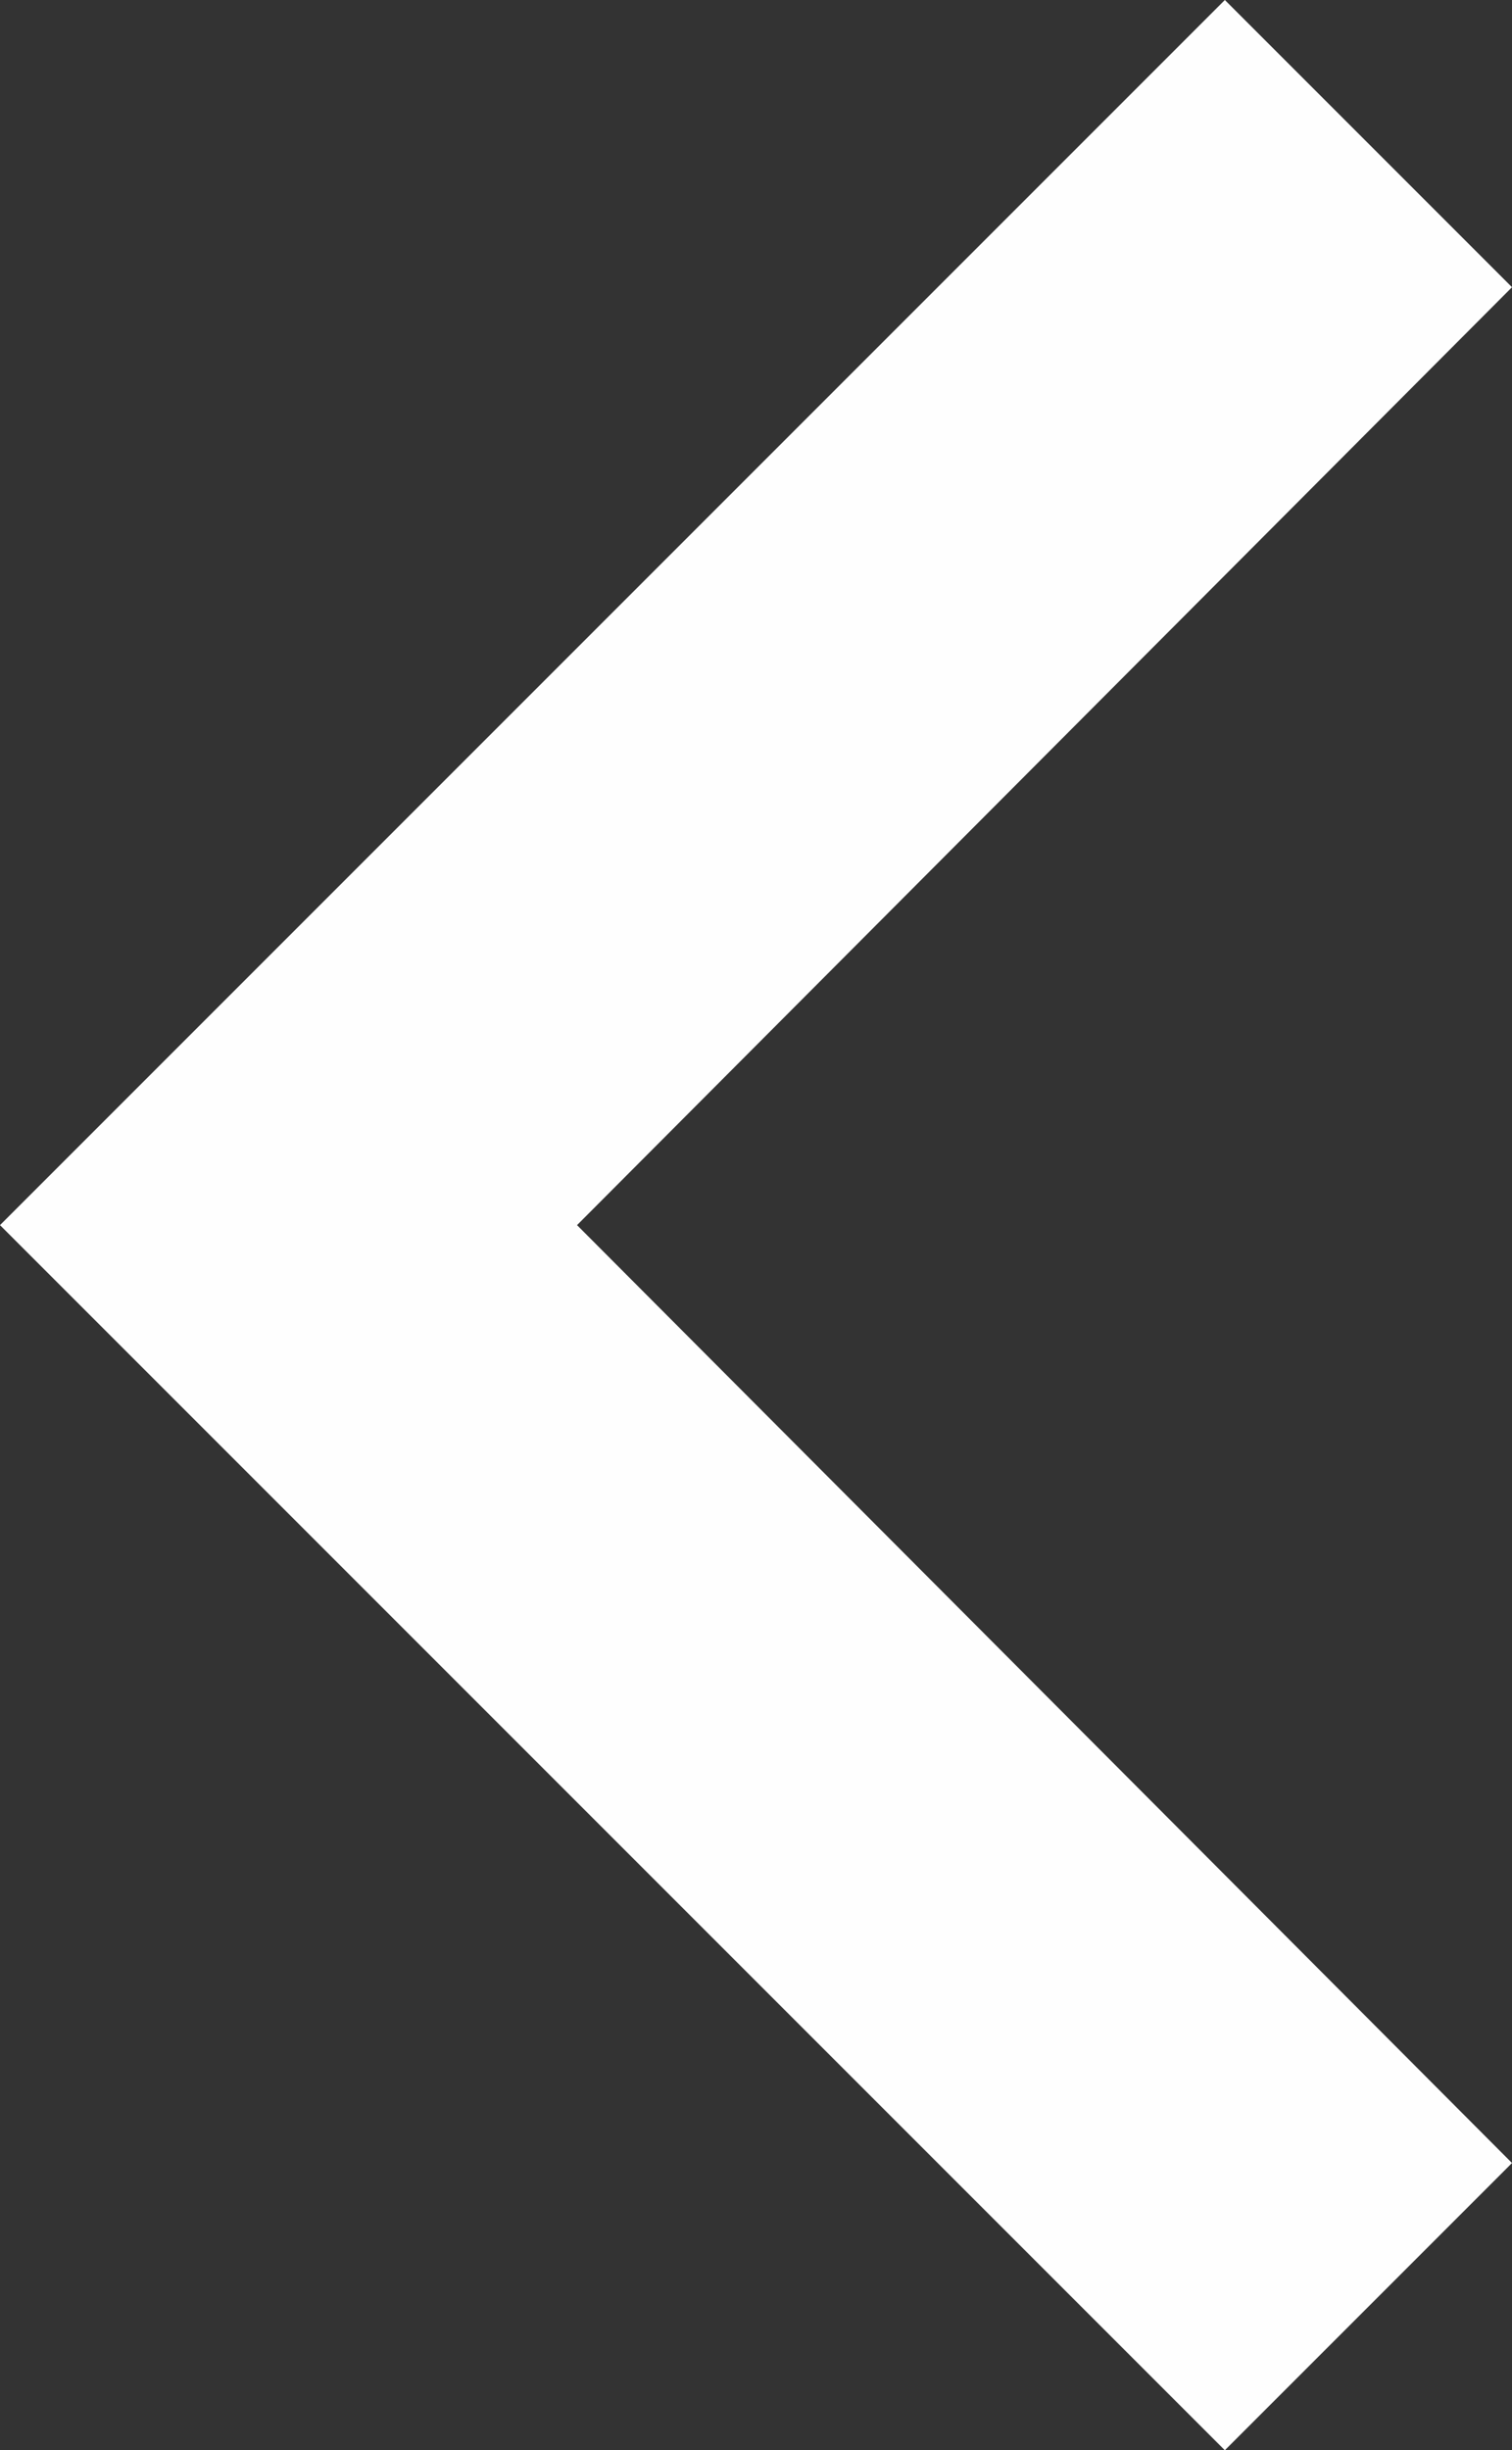
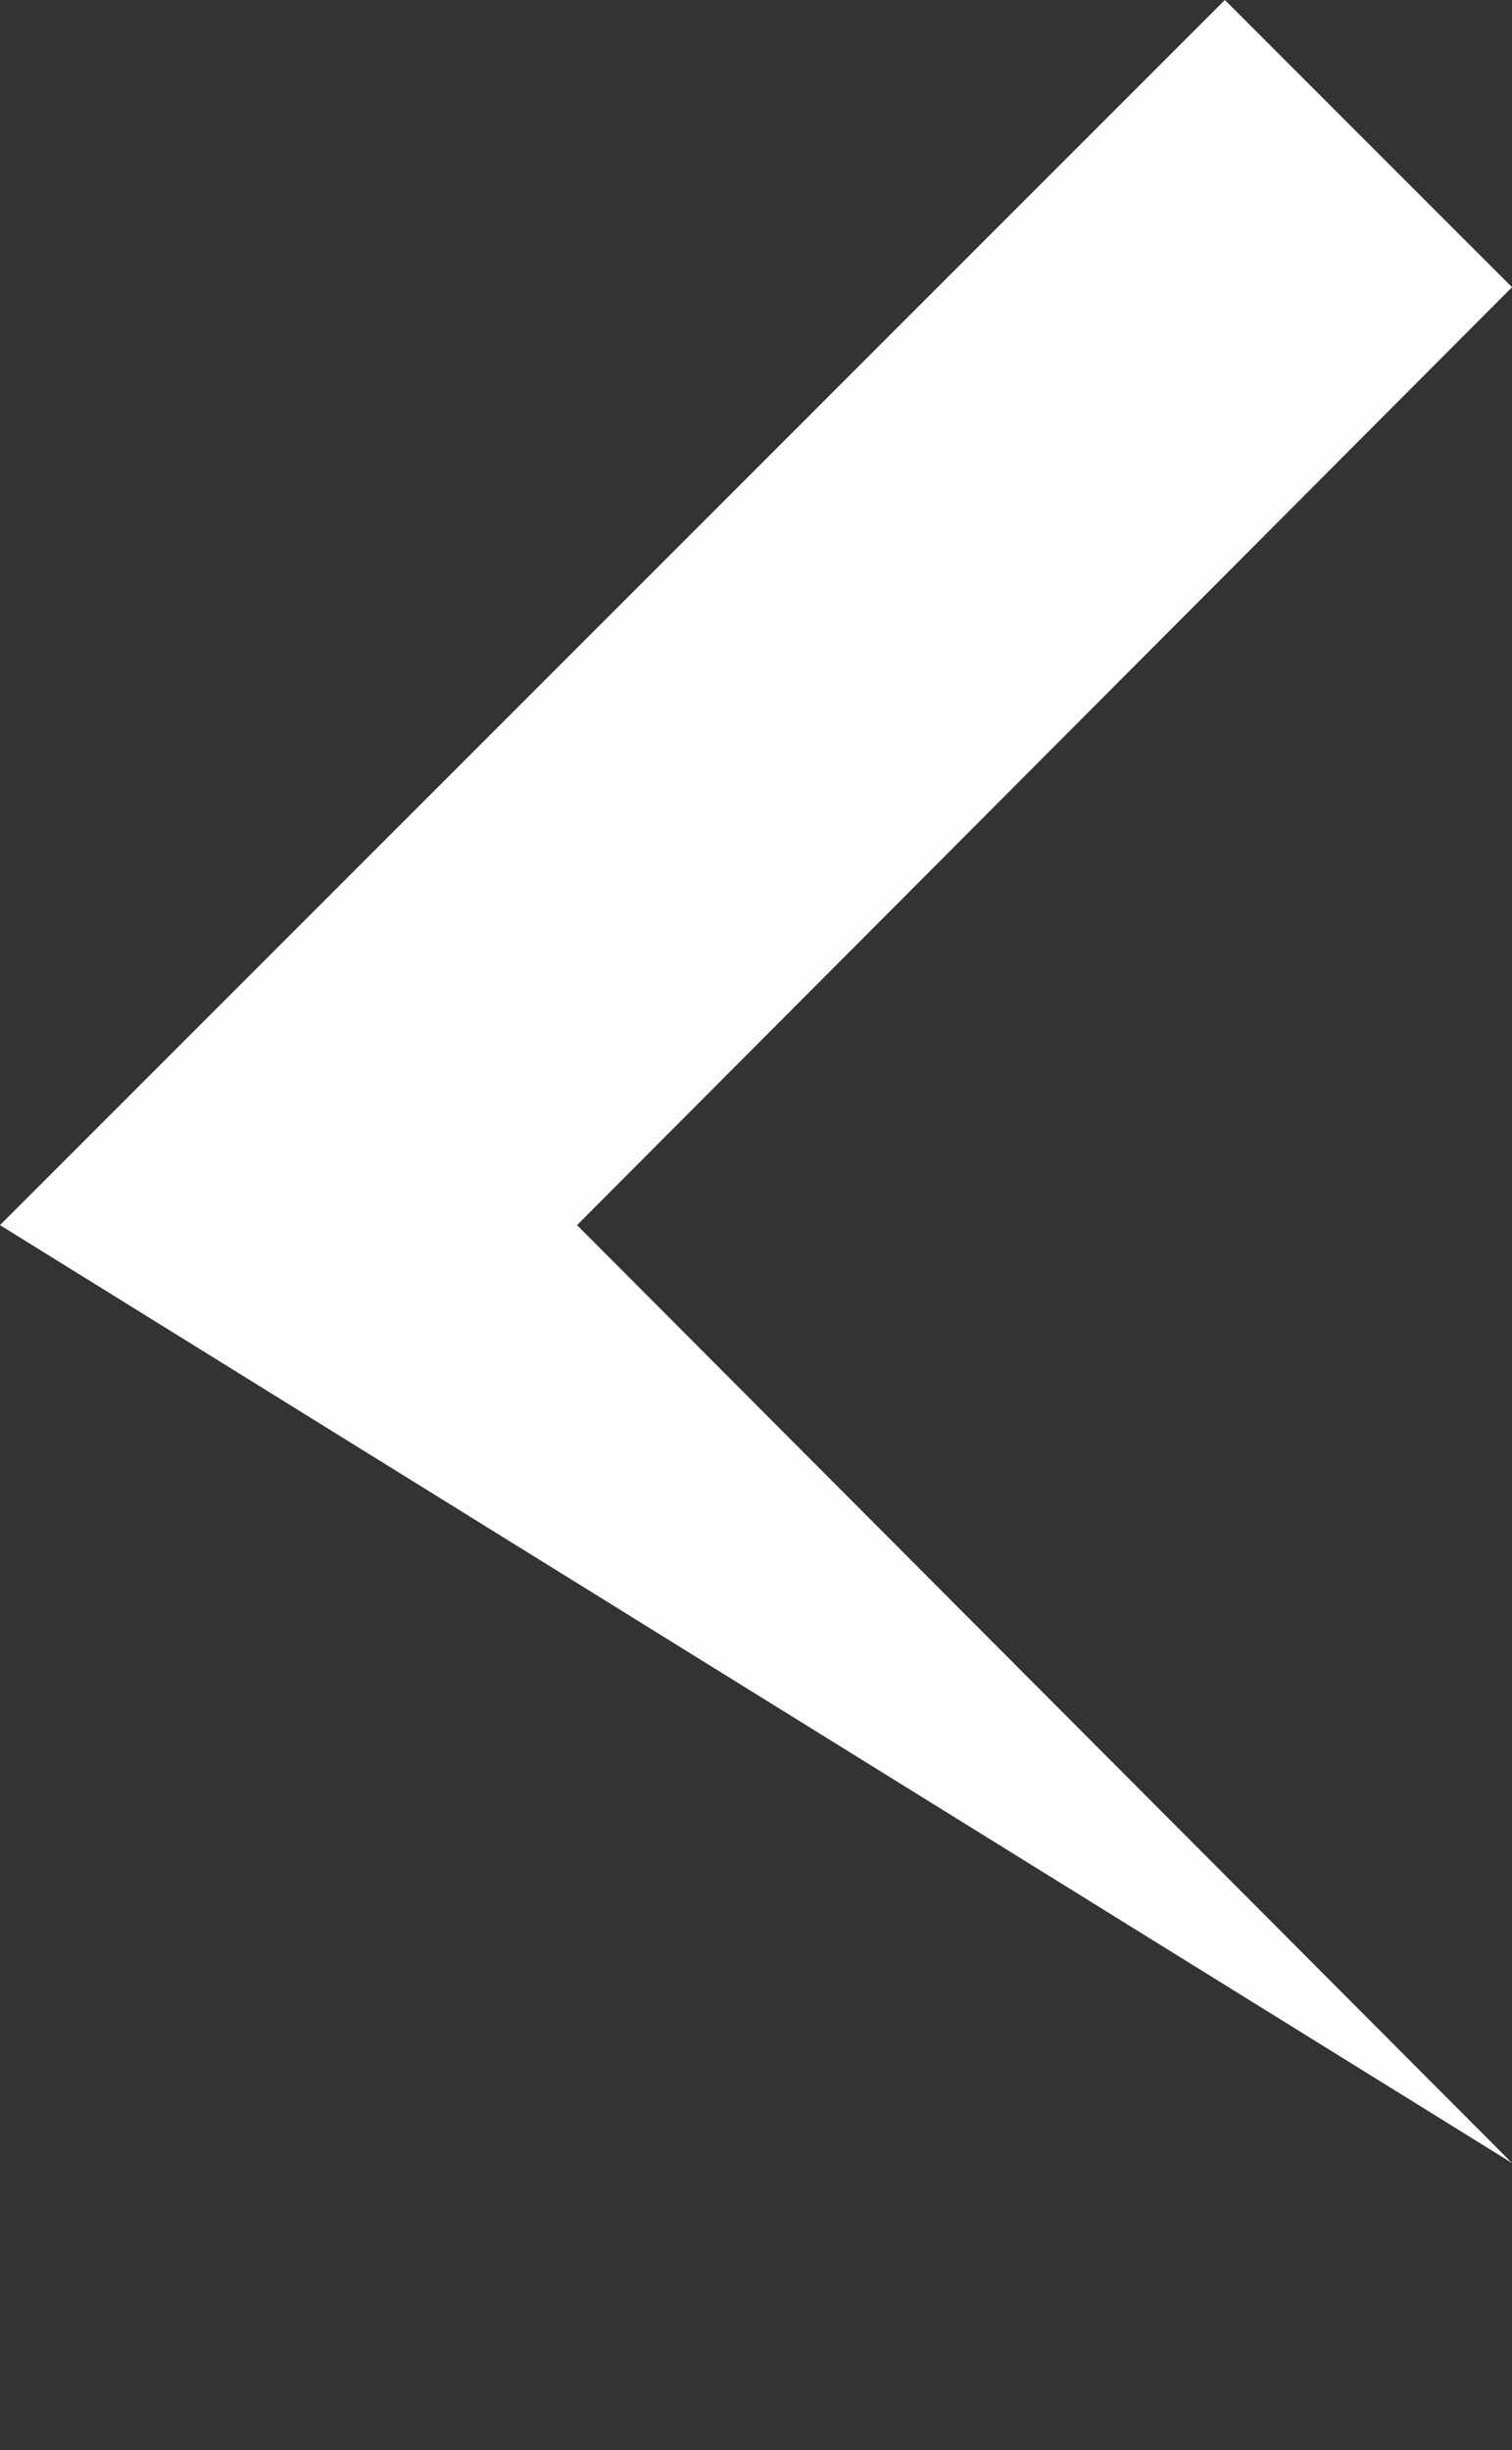
<svg xmlns="http://www.w3.org/2000/svg" version="1.1" id="レイヤー_1" x="0px" y="0px" viewBox="0 0 11.11 18" style="enable-background:new 0 0 11.11 18;" xml:space="preserve">
  <rect x="0" y="0" width="11.11" height="18" fill="#333333" stroke="none" />
  <style type="text/css">
	.st0{fill:#FEFEFE;}
</style>
-   <path id="Icon_material-keyboard-arrow-left" class="st0" d="M11.11,15.89L4.24,9l6.87-6.89L9,0L0,9l9,9L11.11,15.89z" />
+   <path id="Icon_material-keyboard-arrow-left" class="st0" d="M11.11,15.89L4.24,9l6.87-6.89L9,0L0,9L11.11,15.89z" />
  <g>
</g>
  <g>
</g>
  <g>
</g>
  <g>
</g>
  <g>
</g>
  <g>
</g>
  <g>
</g>
  <g>
</g>
  <g>
</g>
  <g>
</g>
  <g>
</g>
  <g>
</g>
  <g>
</g>
  <g>
</g>
  <g>
</g>
</svg>